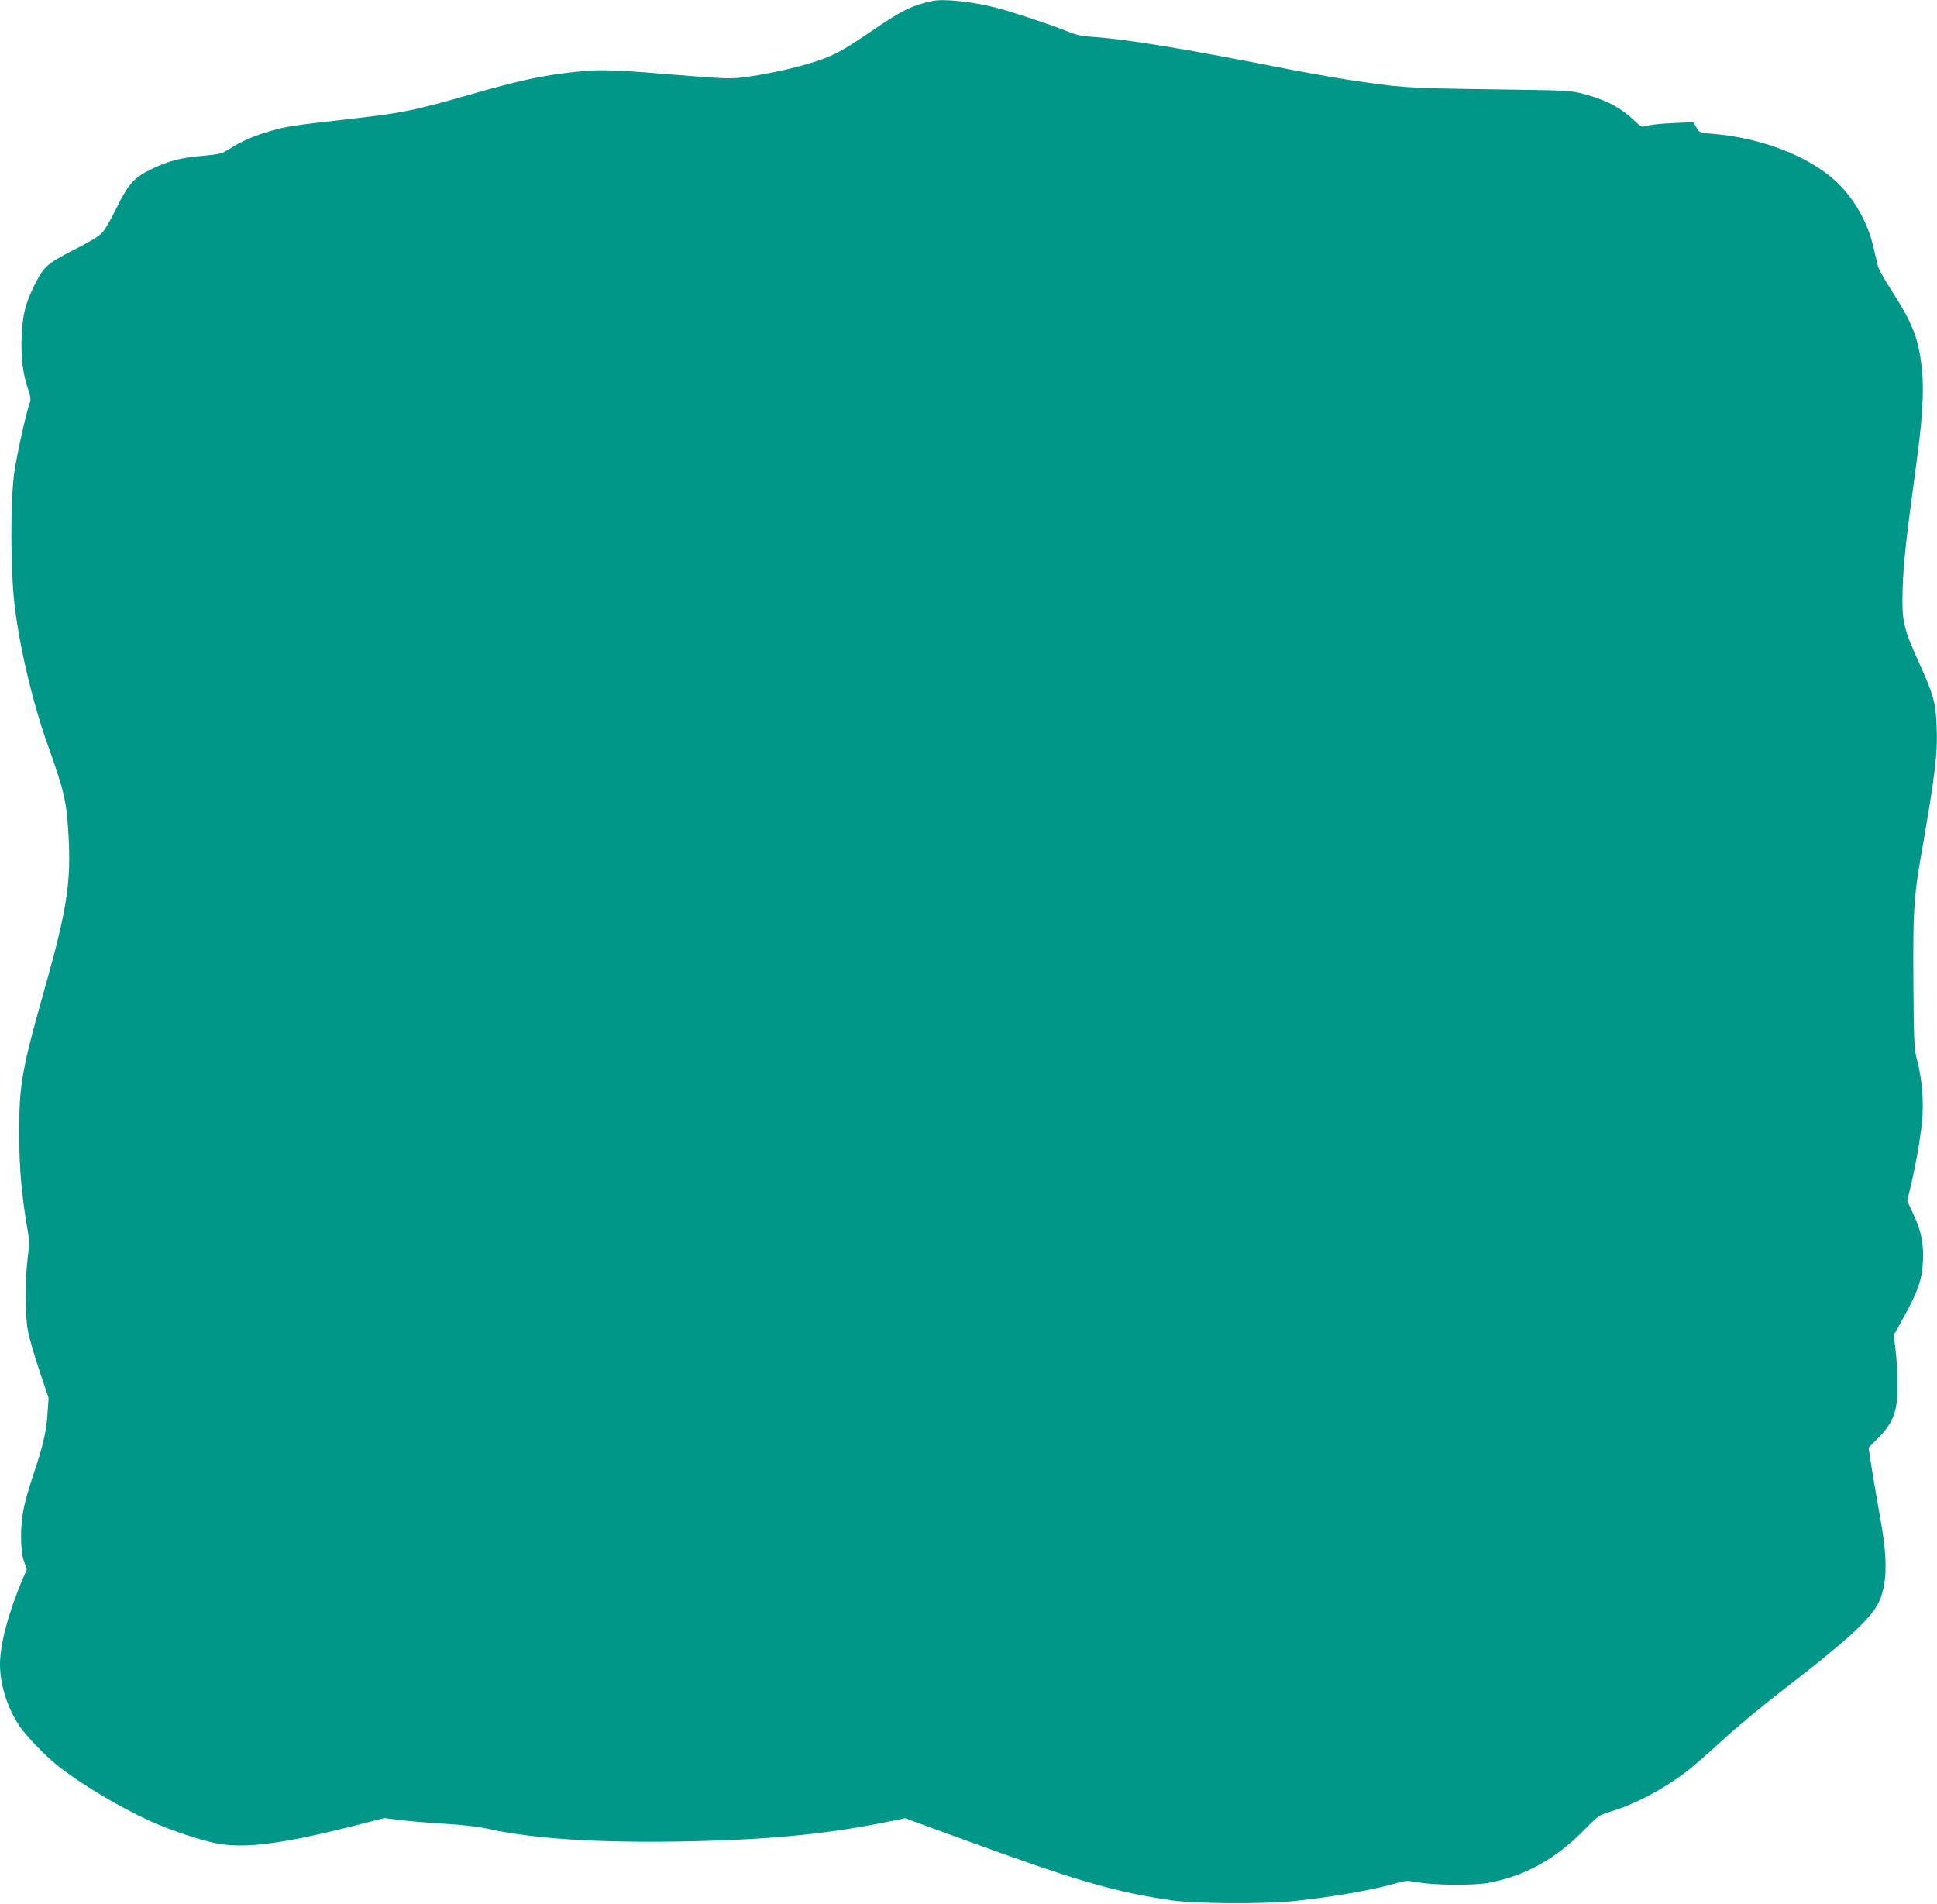
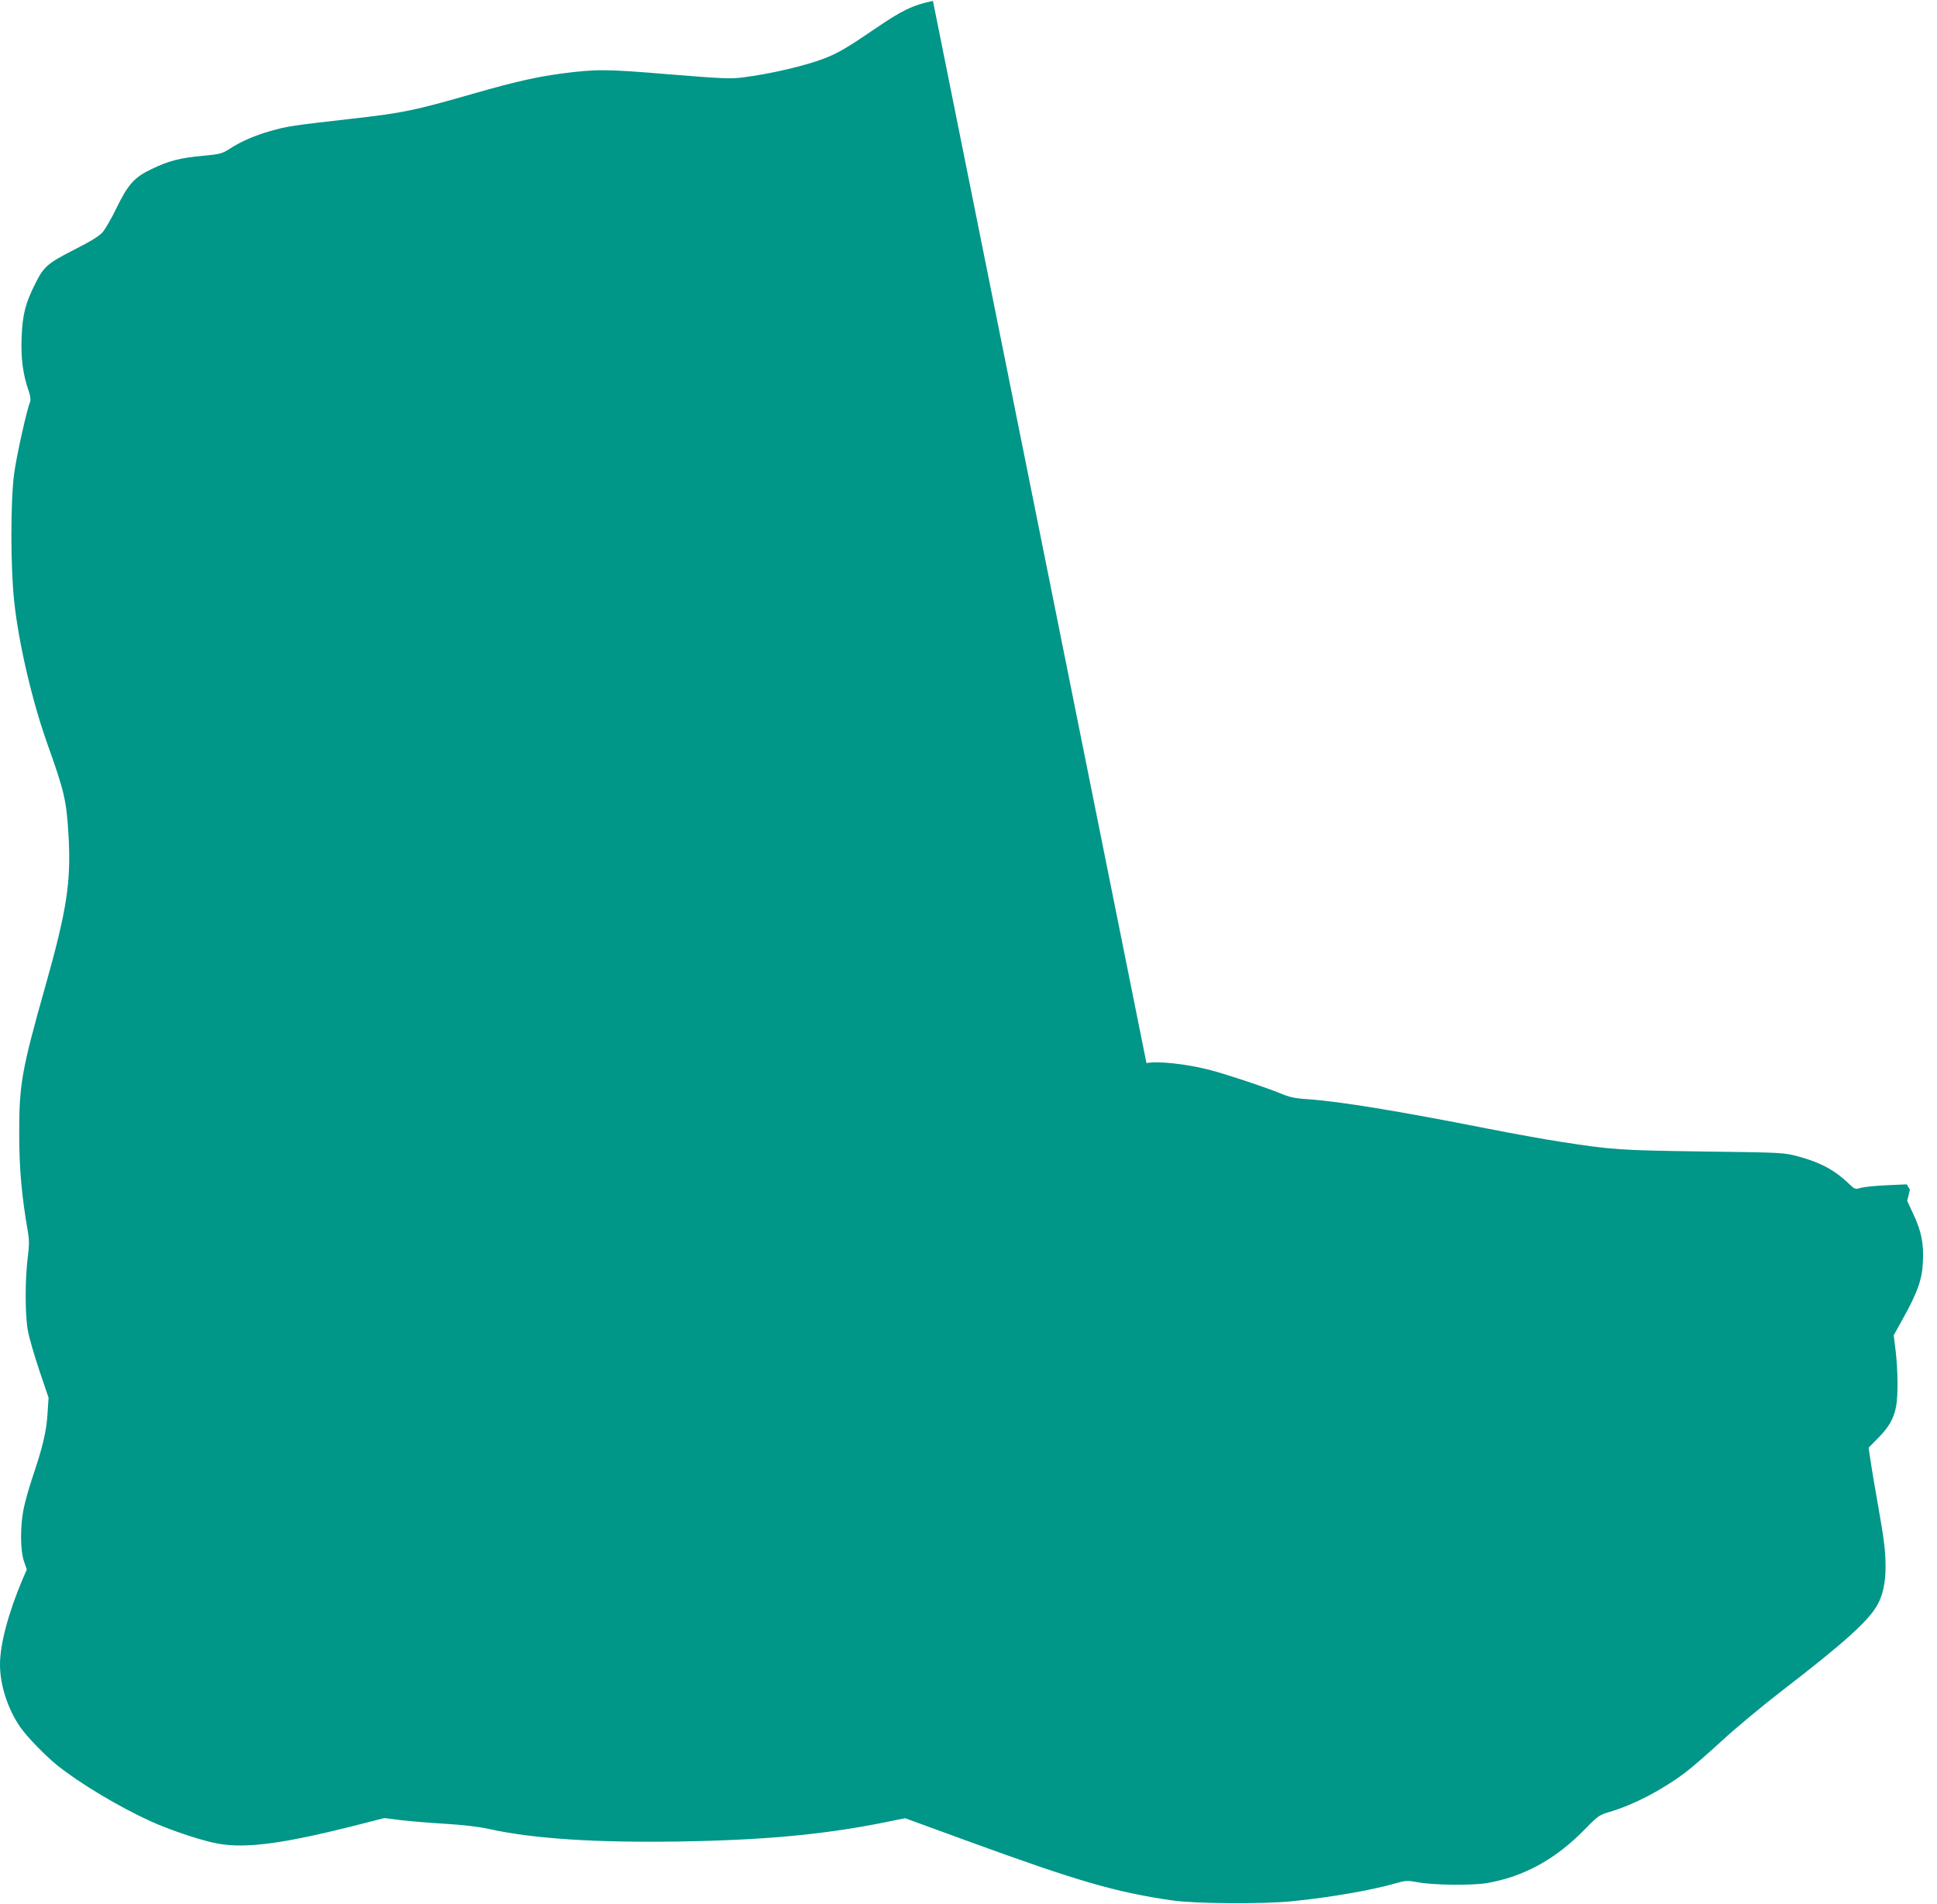
<svg xmlns="http://www.w3.org/2000/svg" version="1.0" width="1280pt" height="1258pt" viewBox="0 0 1280 1258" preserveAspectRatio="xMidYMid meet">
  <g transform="translate(0,1258) scale(0.1,-0.1)" fill="#009688" stroke="none">
-     <path d="M6165 12574 c-134 -28 -206 -63 -387 -187 -176 -120 -240 -158 -328 -192 -126 -49 -359 -104 -545 -127 -79 -10 -138 -7 -485 21 -417 35 -479 35 -710 5 -165 -22 -307 -54 -583 -133 -391 -112 -461 -127 -807 -166 -387 -44 -423 -49 -534 -81 -104 -30 -191 -67 -268 -117 -51 -32 -64 -36 -174 -46 -154 -14 -228 -33 -340 -87 -116 -55 -156 -99 -234 -258 -32 -67 -73 -137 -90 -158 -22 -26 -74 -59 -190 -118 -178 -91 -200 -110 -259 -228 -63 -126 -82 -200 -88 -347 -6 -138 8 -248 46 -356 12 -35 15 -61 10 -74 -22 -52 -89 -354 -105 -470 -25 -184 -25 -618 0 -850 29 -273 118 -655 217 -934 116 -325 128 -378 142 -614 17 -305 -11 -488 -153 -992 -158 -559 -174 -651 -173 -985 0 -221 17 -406 56 -631 11 -62 11 -93 0 -180 -18 -146 -18 -375 1 -479 8 -47 43 -166 76 -265 l61 -180 -7 -105 c-7 -118 -32 -222 -99 -420 -25 -74 -52 -171 -60 -215 -22 -114 -21 -269 3 -339 l19 -56 -29 -67 c-93 -221 -148 -427 -148 -560 0 -135 50 -291 131 -410 43 -64 168 -193 249 -258 151 -120 406 -273 615 -368 134 -61 344 -130 445 -148 194 -34 446 1 967 135 l133 34 110 -14 c61 -7 193 -18 293 -24 118 -7 221 -19 292 -35 293 -64 701 -90 1245 -82 572 9 964 46 1363 126 l138 28 422 -154 c721 -263 970 -335 1342 -389 149 -22 594 -25 790 -6 258 26 529 73 696 121 59 17 70 17 144 4 104 -19 358 -21 455 -4 243 43 453 159 645 357 85 87 94 93 163 113 162 49 343 143 499 260 45 34 154 129 243 211 89 82 268 231 398 331 406 313 563 454 625 560 38 64 57 151 57 255 0 108 -9 181 -55 439 -19 105 -39 226 -45 270 l-12 80 64 65 c71 72 103 128 118 209 13 72 12 231 -3 363 l-13 106 61 110 c98 176 127 259 132 377 6 121 -11 203 -66 319 l-38 82 18 74 c35 144 68 326 79 441 14 135 3 282 -31 412 -20 77 -22 111 -25 517 -3 458 3 561 46 810 100 573 116 705 107 893 -6 147 -22 202 -118 413 -103 228 -112 271 -106 484 5 169 23 334 87 800 43 311 55 498 41 642 -21 208 -59 307 -201 528 -44 68 -85 140 -90 160 -5 19 -18 78 -31 130 -37 162 -128 321 -245 430 -180 168 -496 290 -818 316 -84 7 -86 7 -106 42 l-21 35 -132 -6 c-73 -3 -149 -11 -171 -17 -38 -11 -40 -11 -80 28 -93 89 -190 141 -333 179 -98 26 -98 26 -628 33 -556 8 -595 10 -955 66 -91 14 -302 52 -470 85 -588 116 -977 180 -1195 195 -80 5 -116 13 -180 40 -101 41 -363 128 -466 154 -153 39 -340 59 -414 44z" />
+     <path d="M6165 12574 c-134 -28 -206 -63 -387 -187 -176 -120 -240 -158 -328 -192 -126 -49 -359 -104 -545 -127 -79 -10 -138 -7 -485 21 -417 35 -479 35 -710 5 -165 -22 -307 -54 -583 -133 -391 -112 -461 -127 -807 -166 -387 -44 -423 -49 -534 -81 -104 -30 -191 -67 -268 -117 -51 -32 -64 -36 -174 -46 -154 -14 -228 -33 -340 -87 -116 -55 -156 -99 -234 -258 -32 -67 -73 -137 -90 -158 -22 -26 -74 -59 -190 -118 -178 -91 -200 -110 -259 -228 -63 -126 -82 -200 -88 -347 -6 -138 8 -248 46 -356 12 -35 15 -61 10 -74 -22 -52 -89 -354 -105 -470 -25 -184 -25 -618 0 -850 29 -273 118 -655 217 -934 116 -325 128 -378 142 -614 17 -305 -11 -488 -153 -992 -158 -559 -174 -651 -173 -985 0 -221 17 -406 56 -631 11 -62 11 -93 0 -180 -18 -146 -18 -375 1 -479 8 -47 43 -166 76 -265 l61 -180 -7 -105 c-7 -118 -32 -222 -99 -420 -25 -74 -52 -171 -60 -215 -22 -114 -21 -269 3 -339 l19 -56 -29 -67 c-93 -221 -148 -427 -148 -560 0 -135 50 -291 131 -410 43 -64 168 -193 249 -258 151 -120 406 -273 615 -368 134 -61 344 -130 445 -148 194 -34 446 1 967 135 l133 34 110 -14 c61 -7 193 -18 293 -24 118 -7 221 -19 292 -35 293 -64 701 -90 1245 -82 572 9 964 46 1363 126 l138 28 422 -154 c721 -263 970 -335 1342 -389 149 -22 594 -25 790 -6 258 26 529 73 696 121 59 17 70 17 144 4 104 -19 358 -21 455 -4 243 43 453 159 645 357 85 87 94 93 163 113 162 49 343 143 499 260 45 34 154 129 243 211 89 82 268 231 398 331 406 313 563 454 625 560 38 64 57 151 57 255 0 108 -9 181 -55 439 -19 105 -39 226 -45 270 l-12 80 64 65 c71 72 103 128 118 209 13 72 12 231 -3 363 l-13 106 61 110 c98 176 127 259 132 377 6 121 -11 203 -66 319 l-38 82 18 74 l-21 35 -132 -6 c-73 -3 -149 -11 -171 -17 -38 -11 -40 -11 -80 28 -93 89 -190 141 -333 179 -98 26 -98 26 -628 33 -556 8 -595 10 -955 66 -91 14 -302 52 -470 85 -588 116 -977 180 -1195 195 -80 5 -116 13 -180 40 -101 41 -363 128 -466 154 -153 39 -340 59 -414 44z" />
  </g>
</svg>